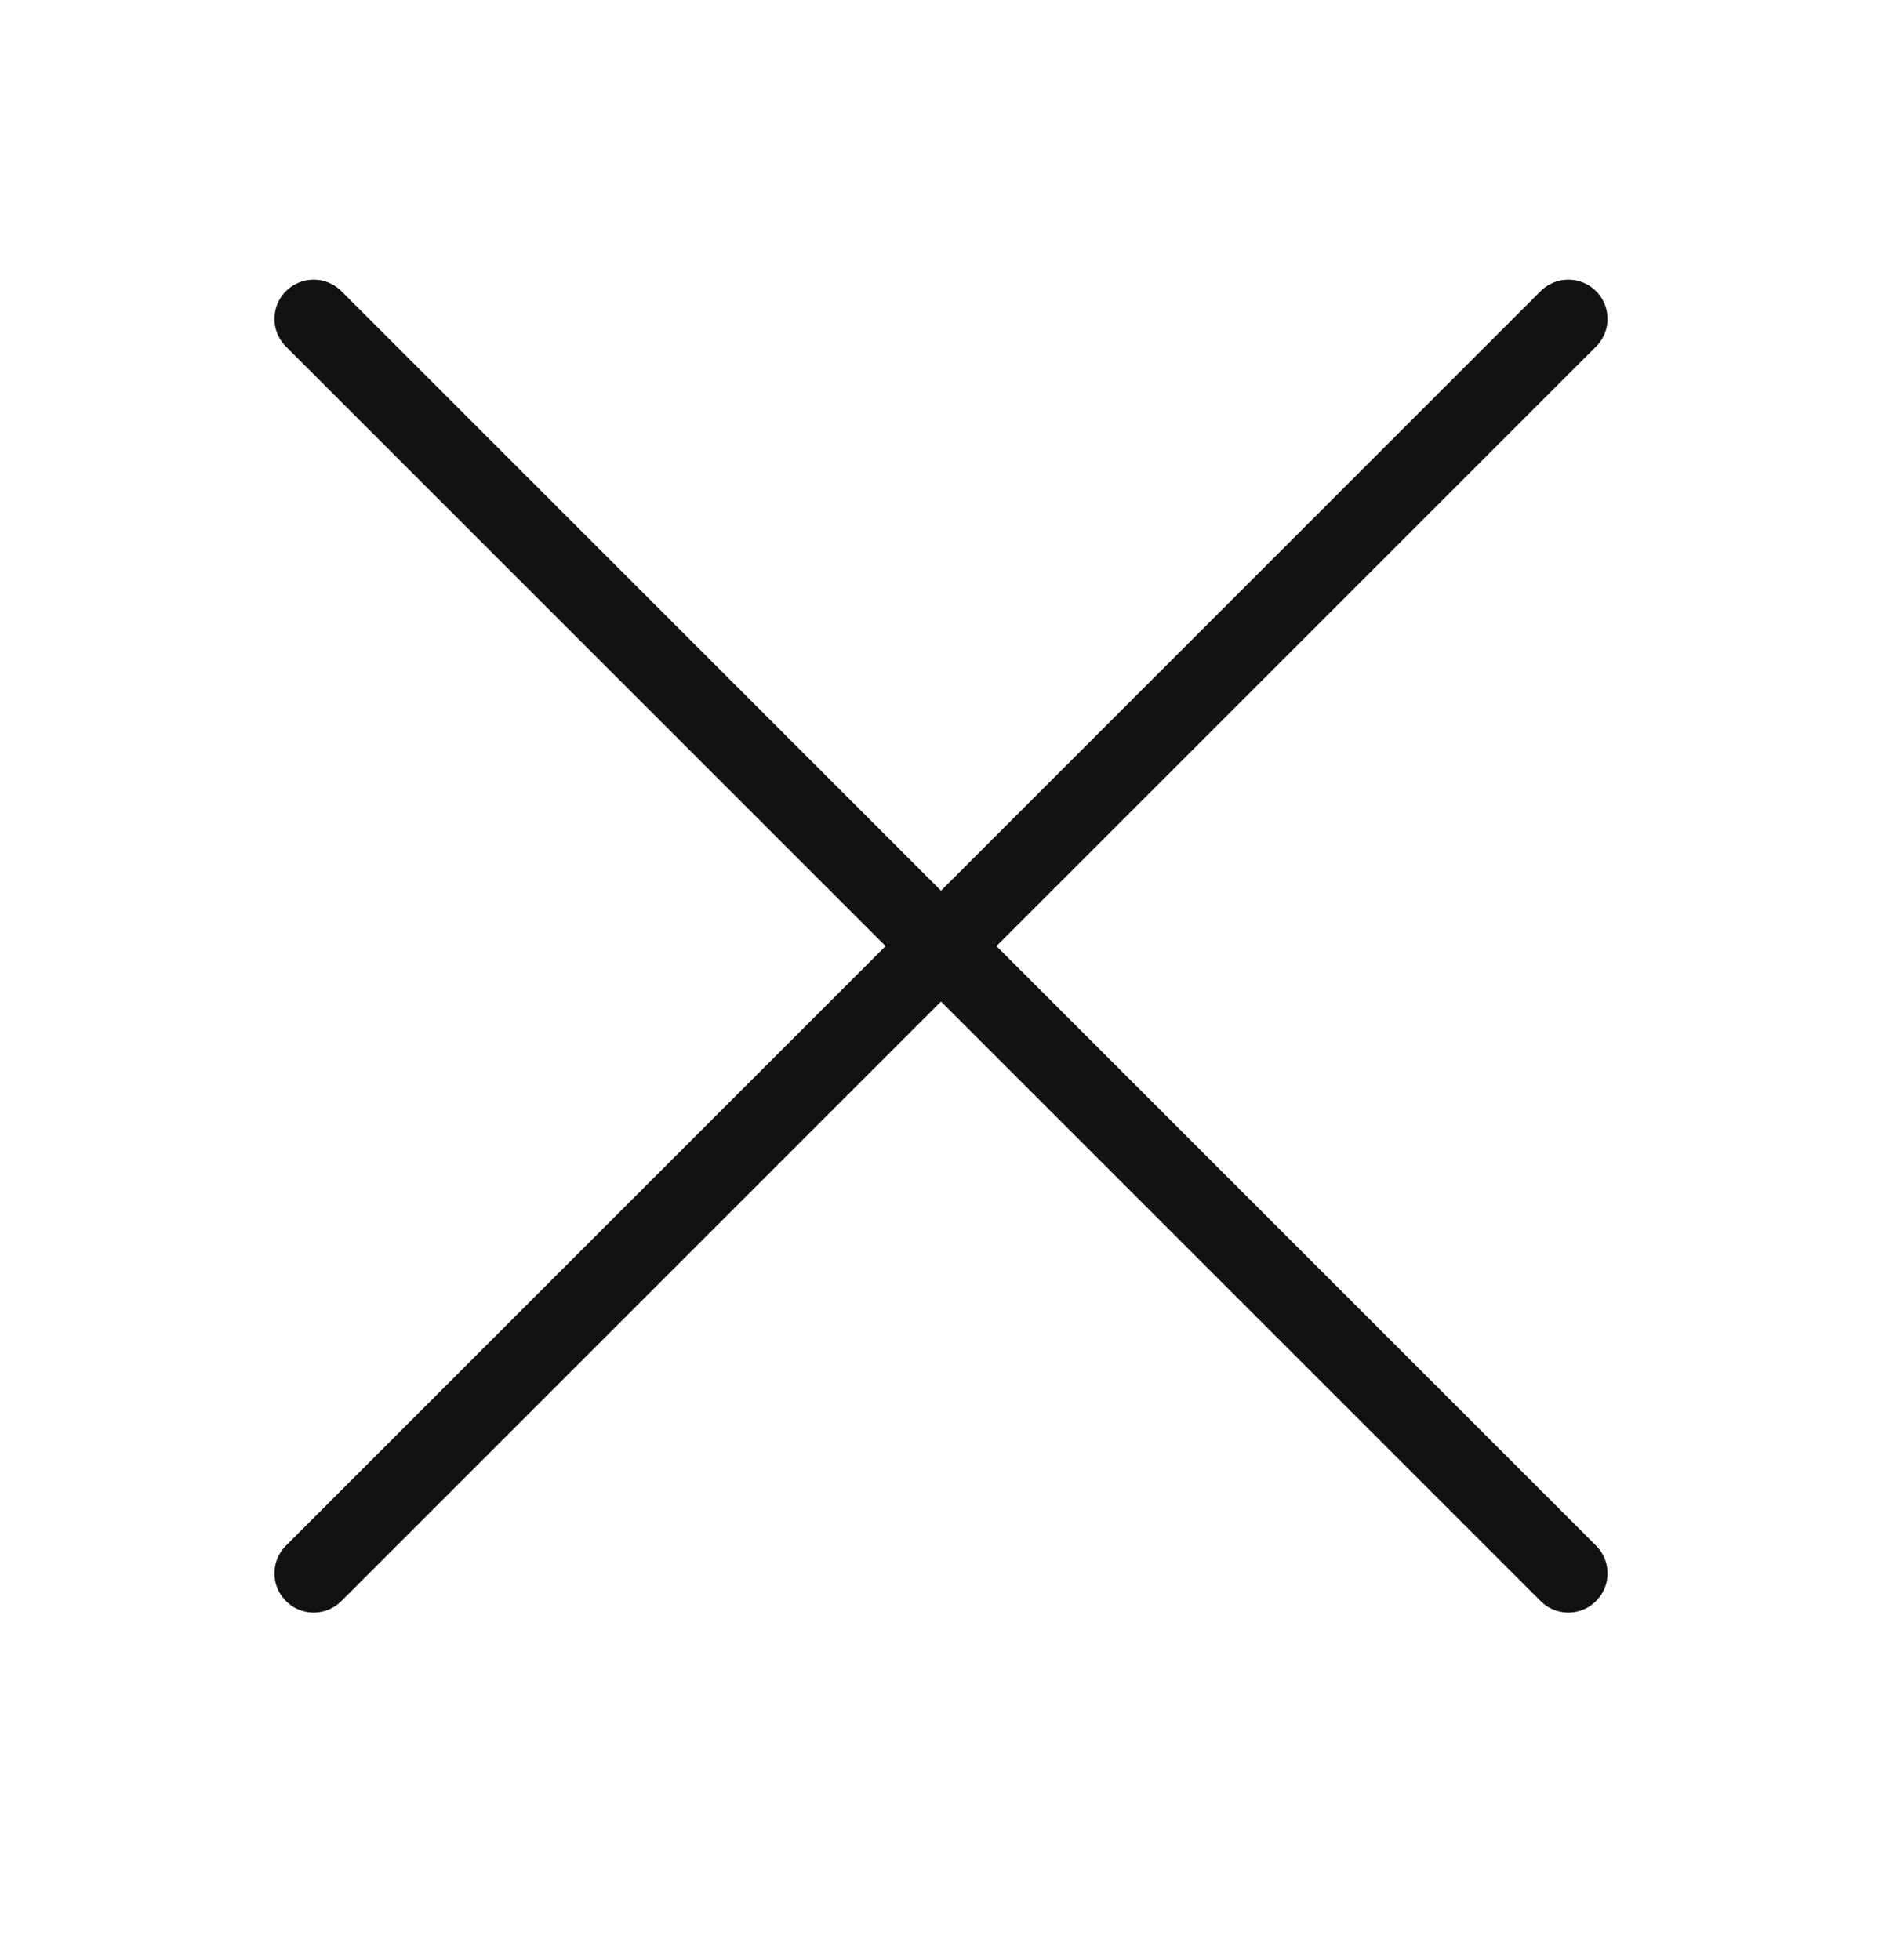
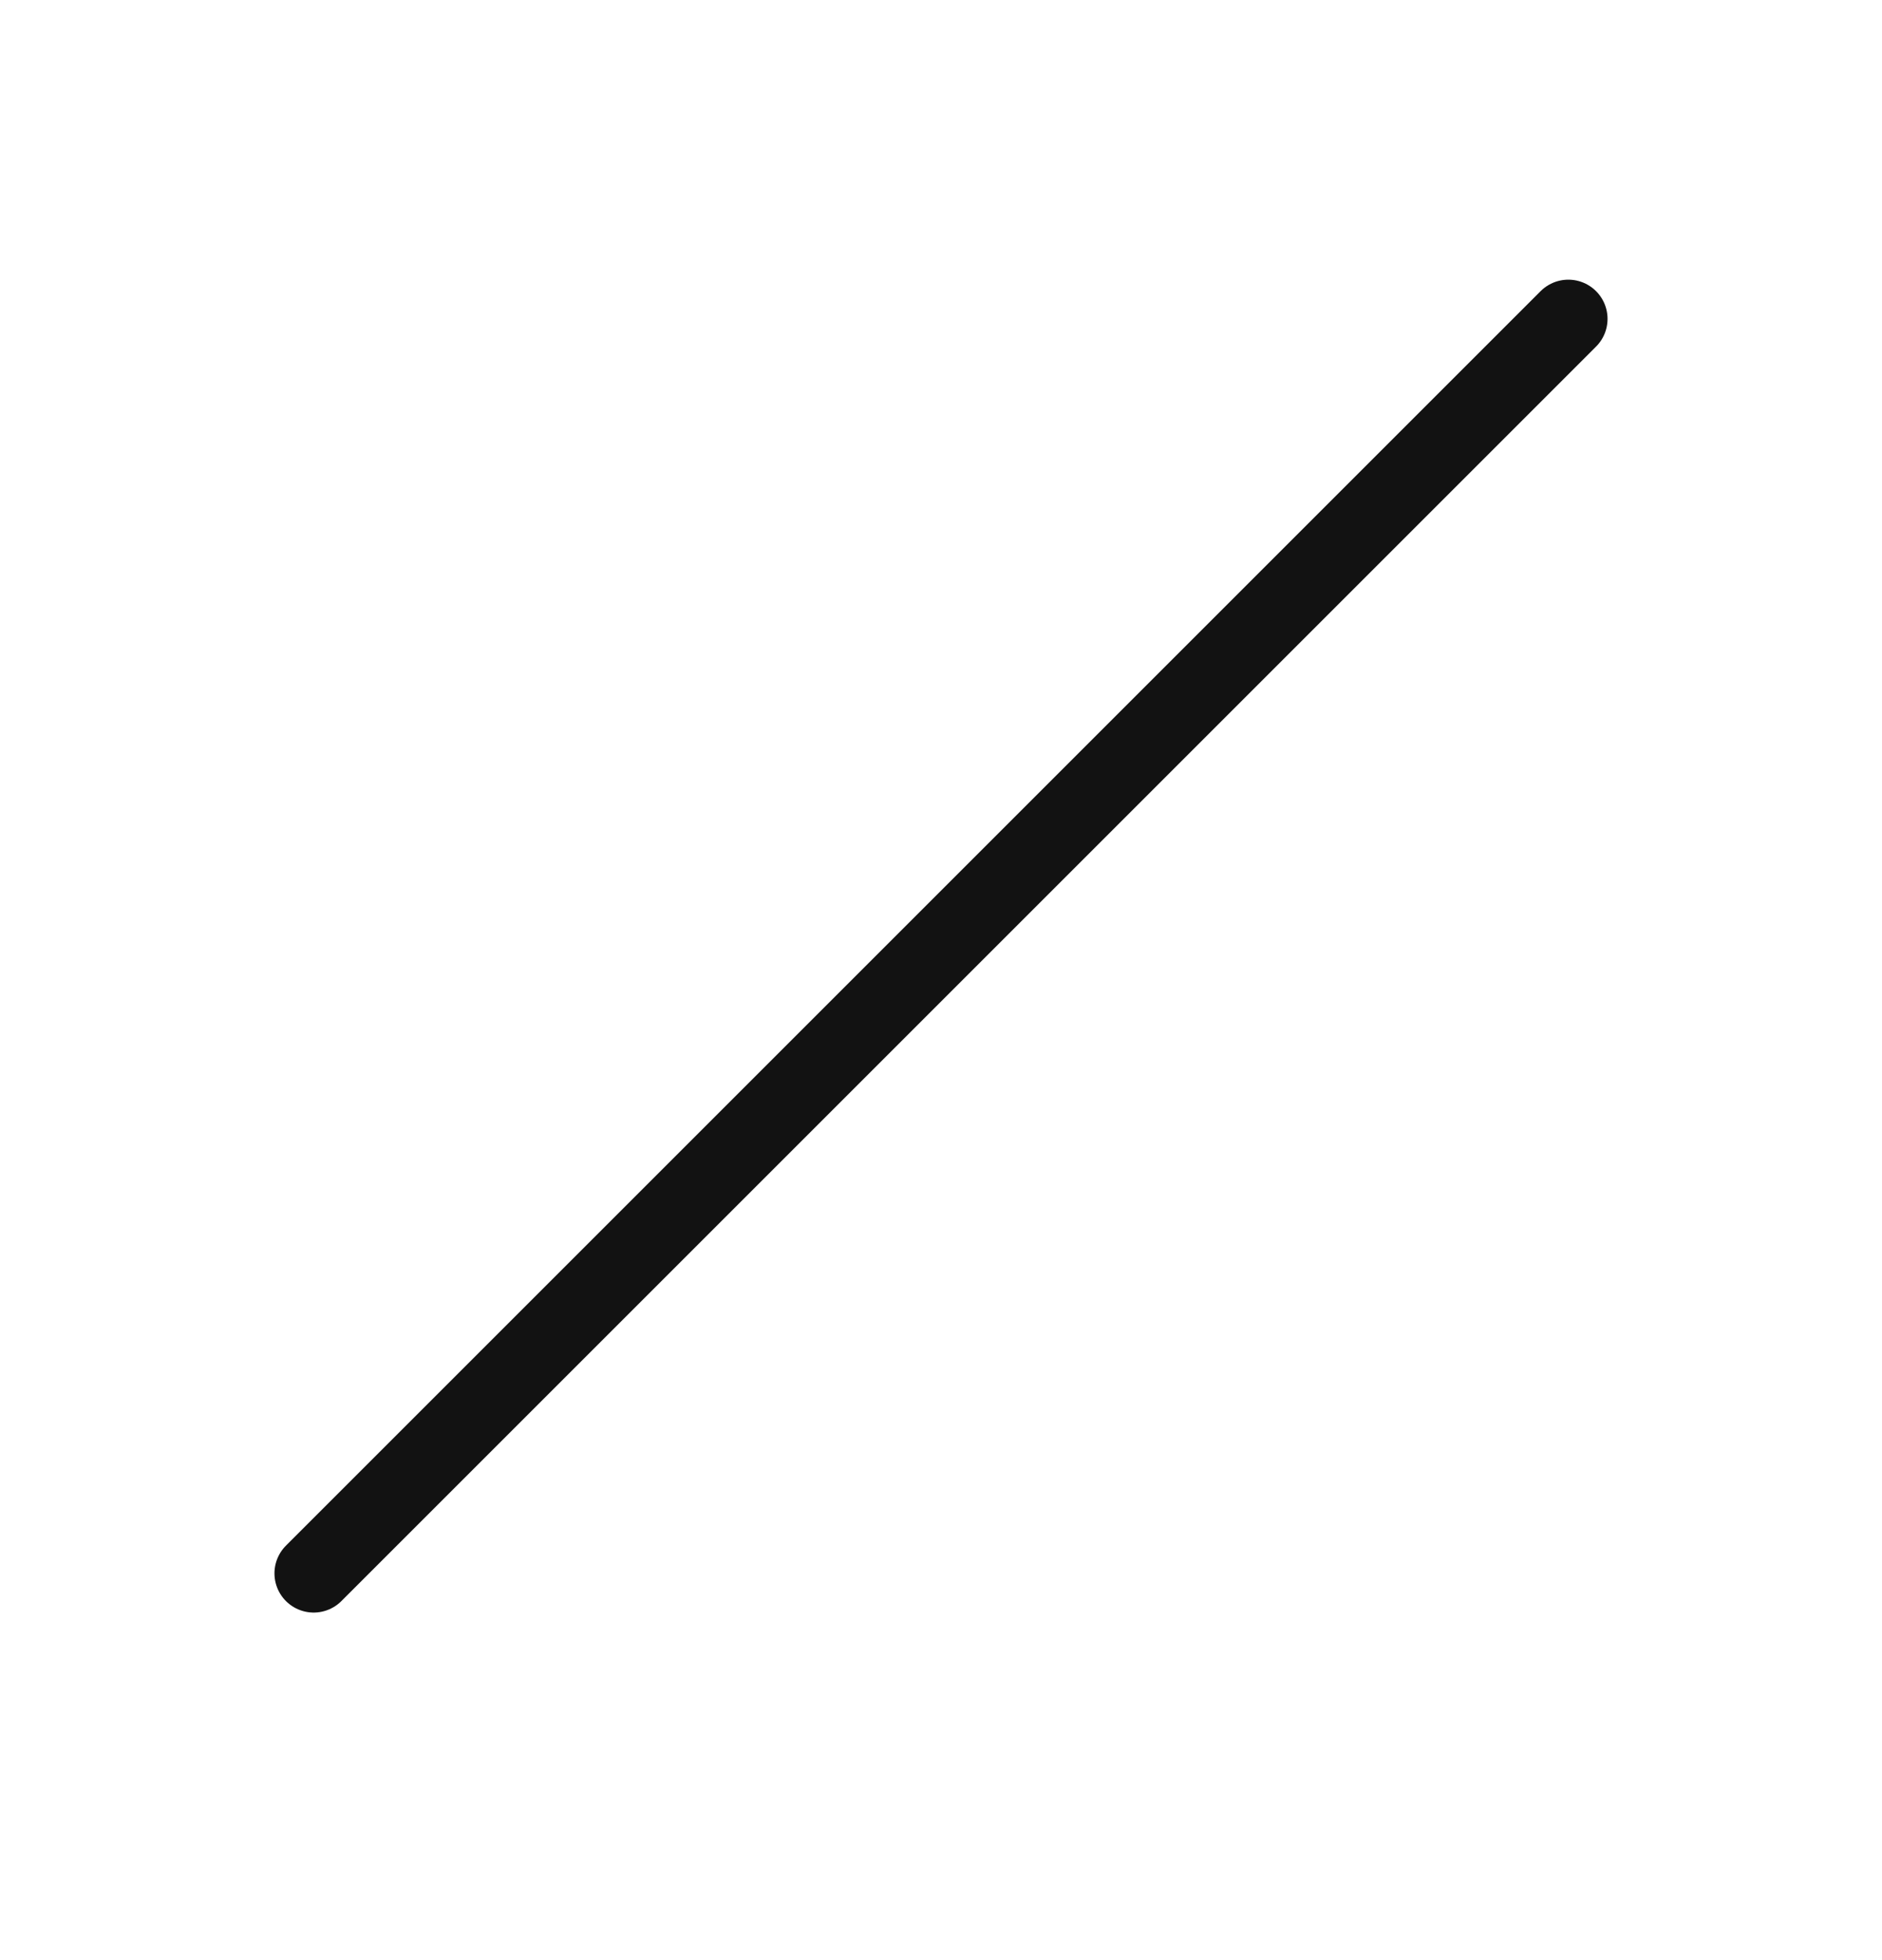
<svg xmlns="http://www.w3.org/2000/svg" width="24" height="25" viewBox="0 0 24 25" fill="none">
  <path d="M20 4.067L4 20.067" stroke="#121212" stroke-linecap="round" stroke-linejoin="round" />
-   <path d="M4 4.067L20 20.067" stroke="#121212" stroke-linecap="round" stroke-linejoin="round" />
</svg>